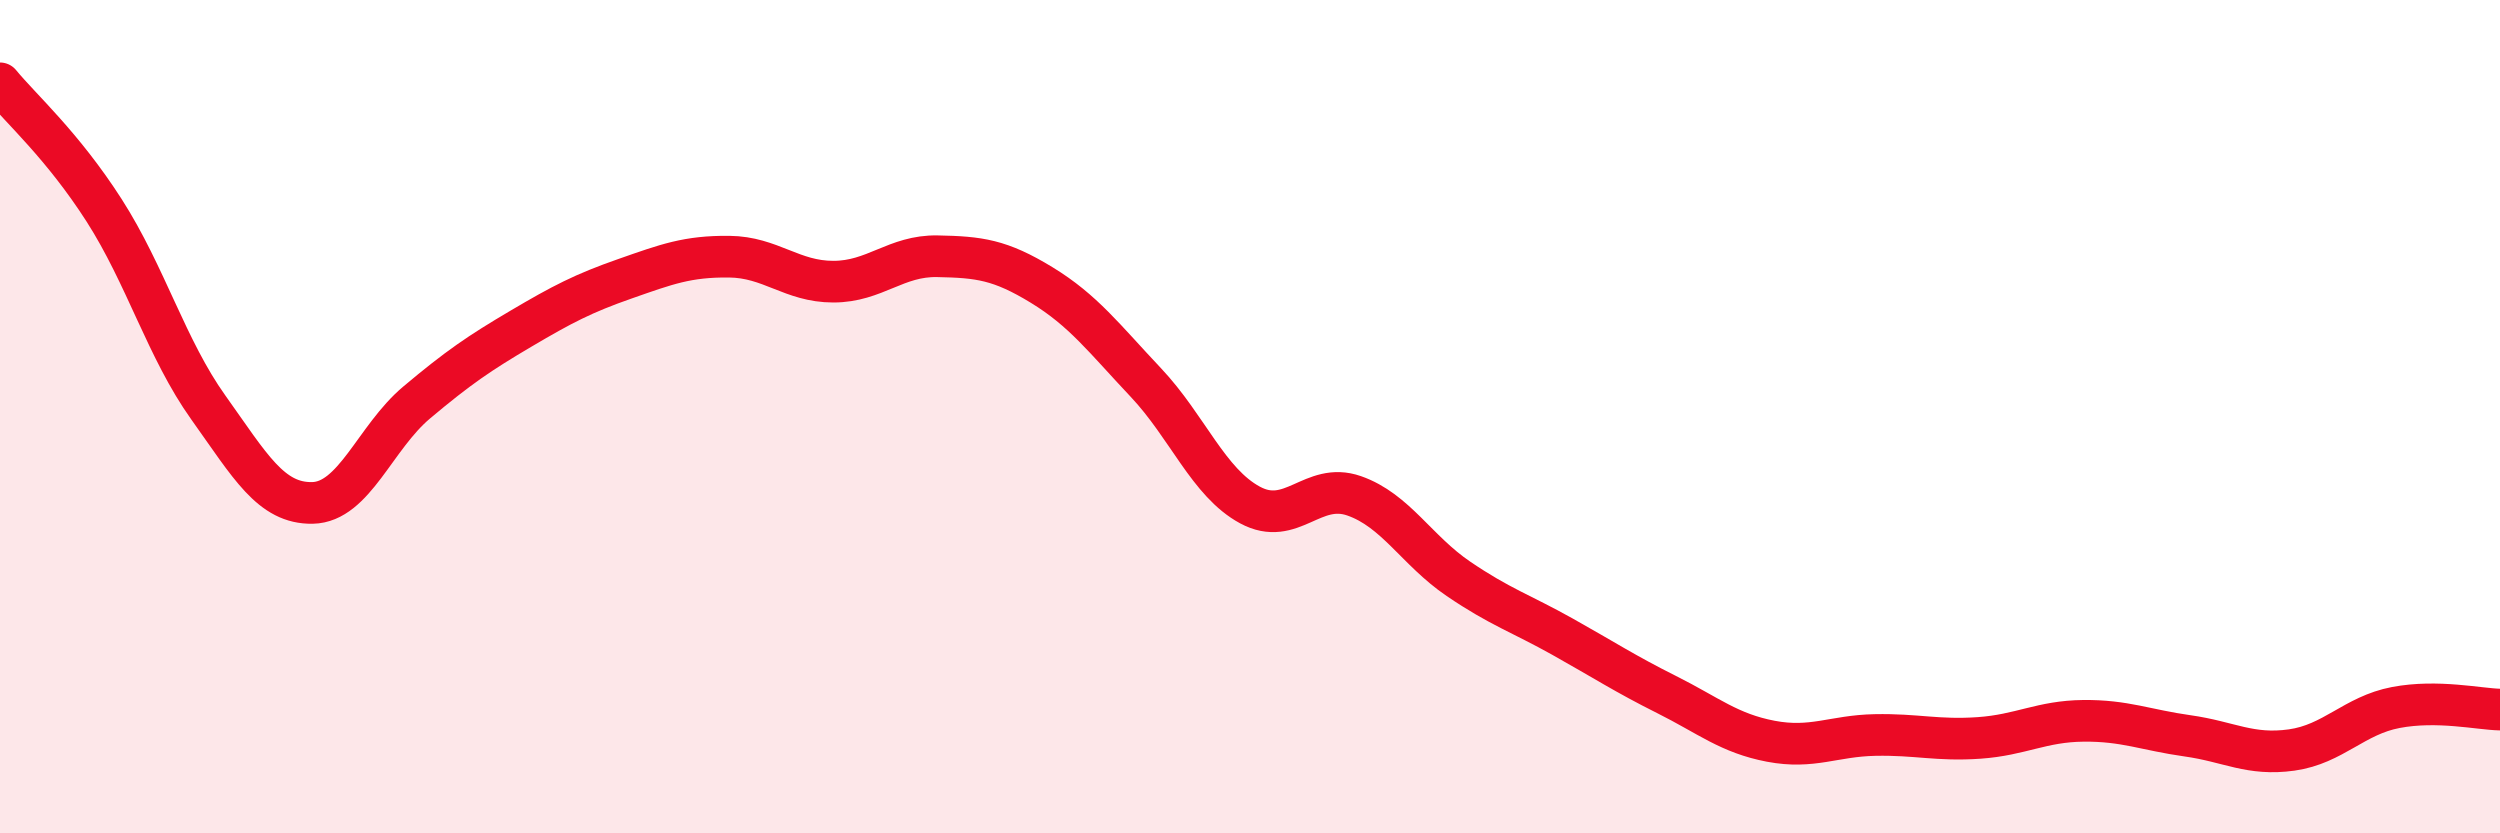
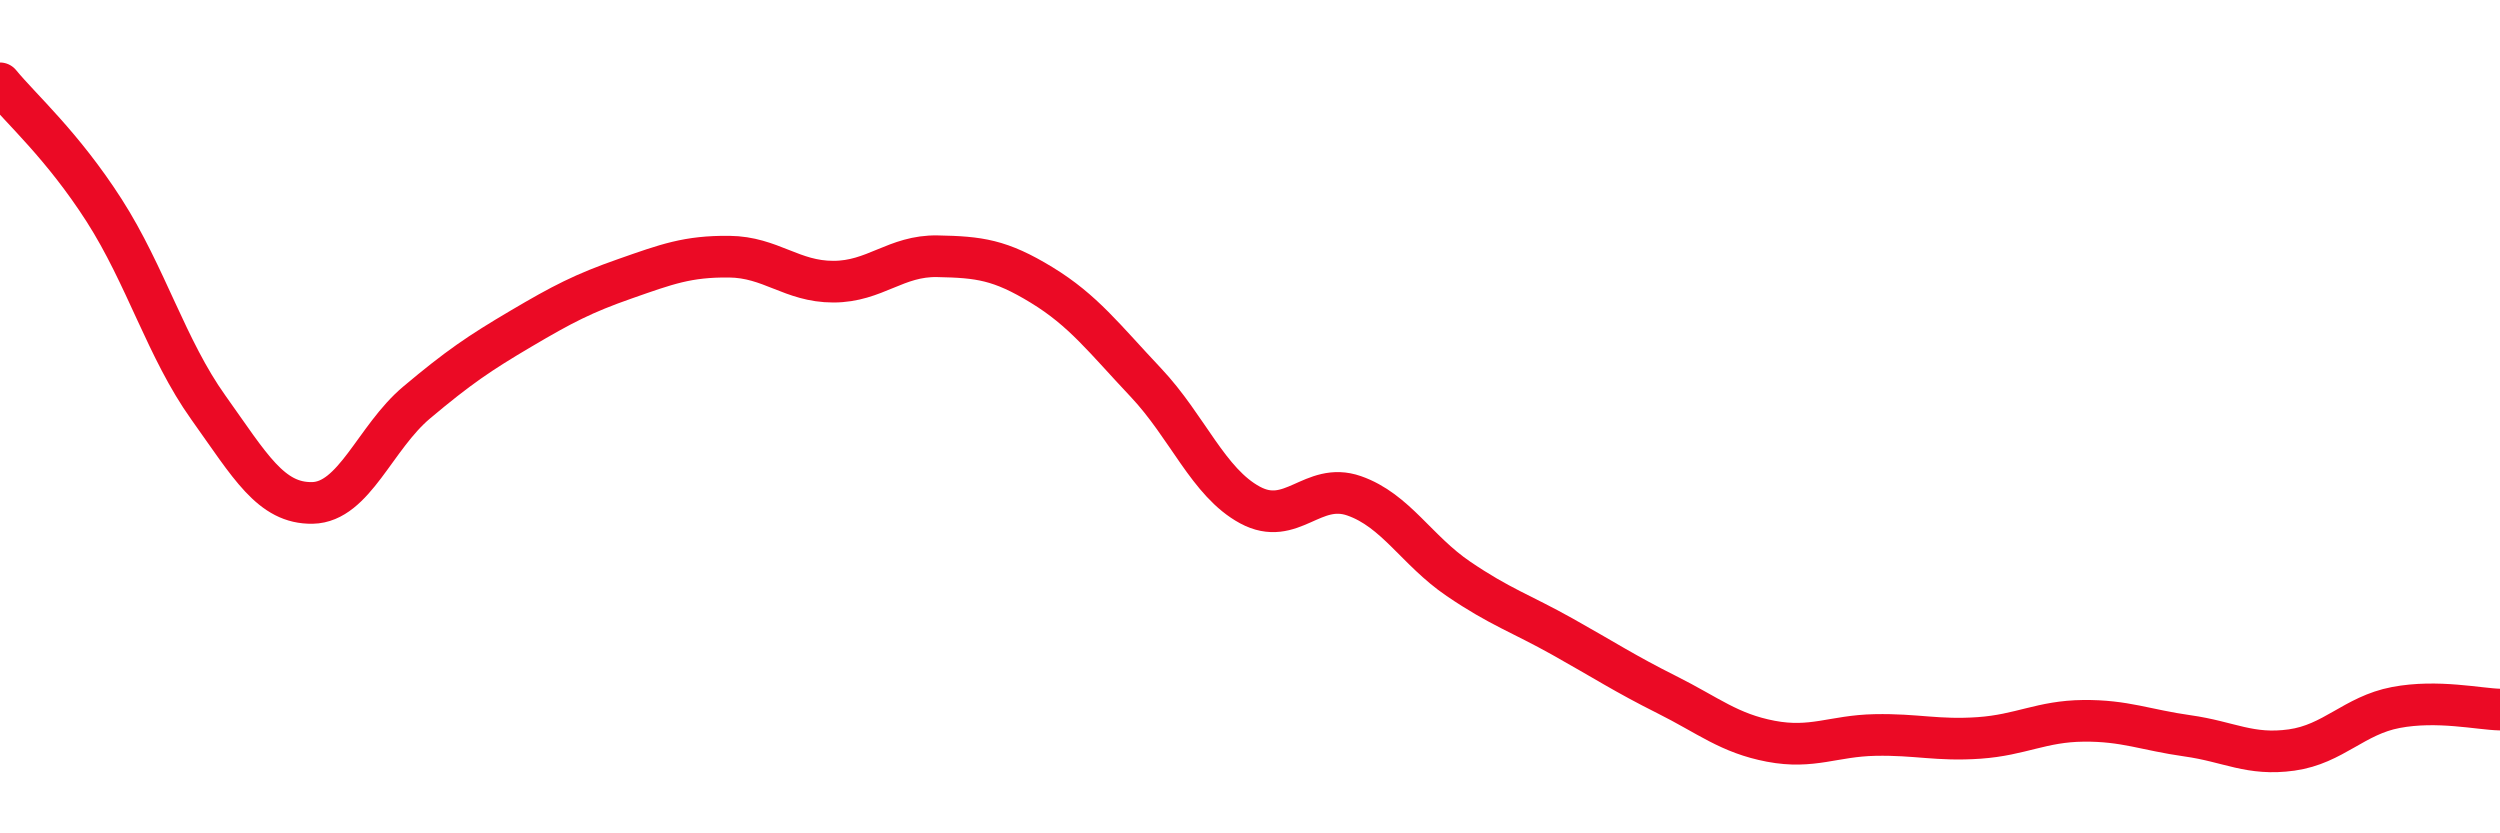
<svg xmlns="http://www.w3.org/2000/svg" width="60" height="20" viewBox="0 0 60 20">
-   <path d="M 0,2 C 0.5,2.61 1.5,3.49 2.5,5.05 C 3.5,6.61 4,8.38 5,9.78 C 6,11.18 6.5,12.09 7.5,12.07 C 8.5,12.05 9,10.5 10,9.66 C 11,8.82 11.5,8.48 12.5,7.89 C 13.5,7.3 14,7.04 15,6.69 C 16,6.34 16.5,6.15 17.5,6.16 C 18.5,6.17 19,6.76 20,6.76 C 21,6.76 21.5,6.13 22.5,6.15 C 23.5,6.17 24,6.23 25,6.84 C 26,7.45 26.5,8.12 27.5,9.18 C 28.5,10.24 29,11.58 30,12.12 C 31,12.66 31.5,11.55 32.5,11.9 C 33.5,12.25 34,13.21 35,13.89 C 36,14.57 36.5,14.72 37.5,15.28 C 38.5,15.84 39,16.17 40,16.67 C 41,17.17 41.5,17.6 42.5,17.79 C 43.5,17.98 44,17.66 45,17.64 C 46,17.62 46.5,17.78 47.5,17.71 C 48.5,17.64 49,17.31 50,17.3 C 51,17.29 51.5,17.52 52.5,17.66 C 53.5,17.8 54,18.14 55,18 C 56,17.86 56.5,17.17 57.5,16.98 C 58.5,16.79 59.5,17.02 60,17.03L60 20L0 20Z" fill="#EB0A25" opacity="0.1" stroke-linecap="round" stroke-linejoin="round" />
  <path d="M 0,2 C 0.5,2.61 1.5,3.49 2.5,5.05 C 3.5,6.61 4,8.38 5,9.78 C 6,11.18 6.5,12.09 7.5,12.07 C 8.5,12.05 9,10.5 10,9.66 C 11,8.82 11.5,8.48 12.5,7.89 C 13.5,7.3 14,7.04 15,6.69 C 16,6.34 16.5,6.15 17.5,6.16 C 18.5,6.17 19,6.76 20,6.76 C 21,6.76 21.5,6.13 22.5,6.15 C 23.5,6.17 24,6.23 25,6.84 C 26,7.45 26.5,8.12 27.5,9.18 C 28.5,10.24 29,11.58 30,12.12 C 31,12.66 31.5,11.55 32.5,11.9 C 33.5,12.25 34,13.21 35,13.89 C 36,14.57 36.5,14.72 37.5,15.28 C 38.5,15.84 39,16.17 40,16.67 C 41,17.17 41.5,17.6 42.5,17.79 C 43.5,17.98 44,17.66 45,17.64 C 46,17.62 46.5,17.78 47.5,17.71 C 48.5,17.64 49,17.31 50,17.3 C 51,17.29 51.5,17.52 52.5,17.66 C 53.5,17.8 54,18.14 55,18 C 56,17.86 56.5,17.17 57.5,16.98 C 58.5,16.79 59.5,17.02 60,17.03" stroke="#EB0A25" stroke-width="1" fill="none" stroke-linecap="round" stroke-linejoin="round" />
</svg>